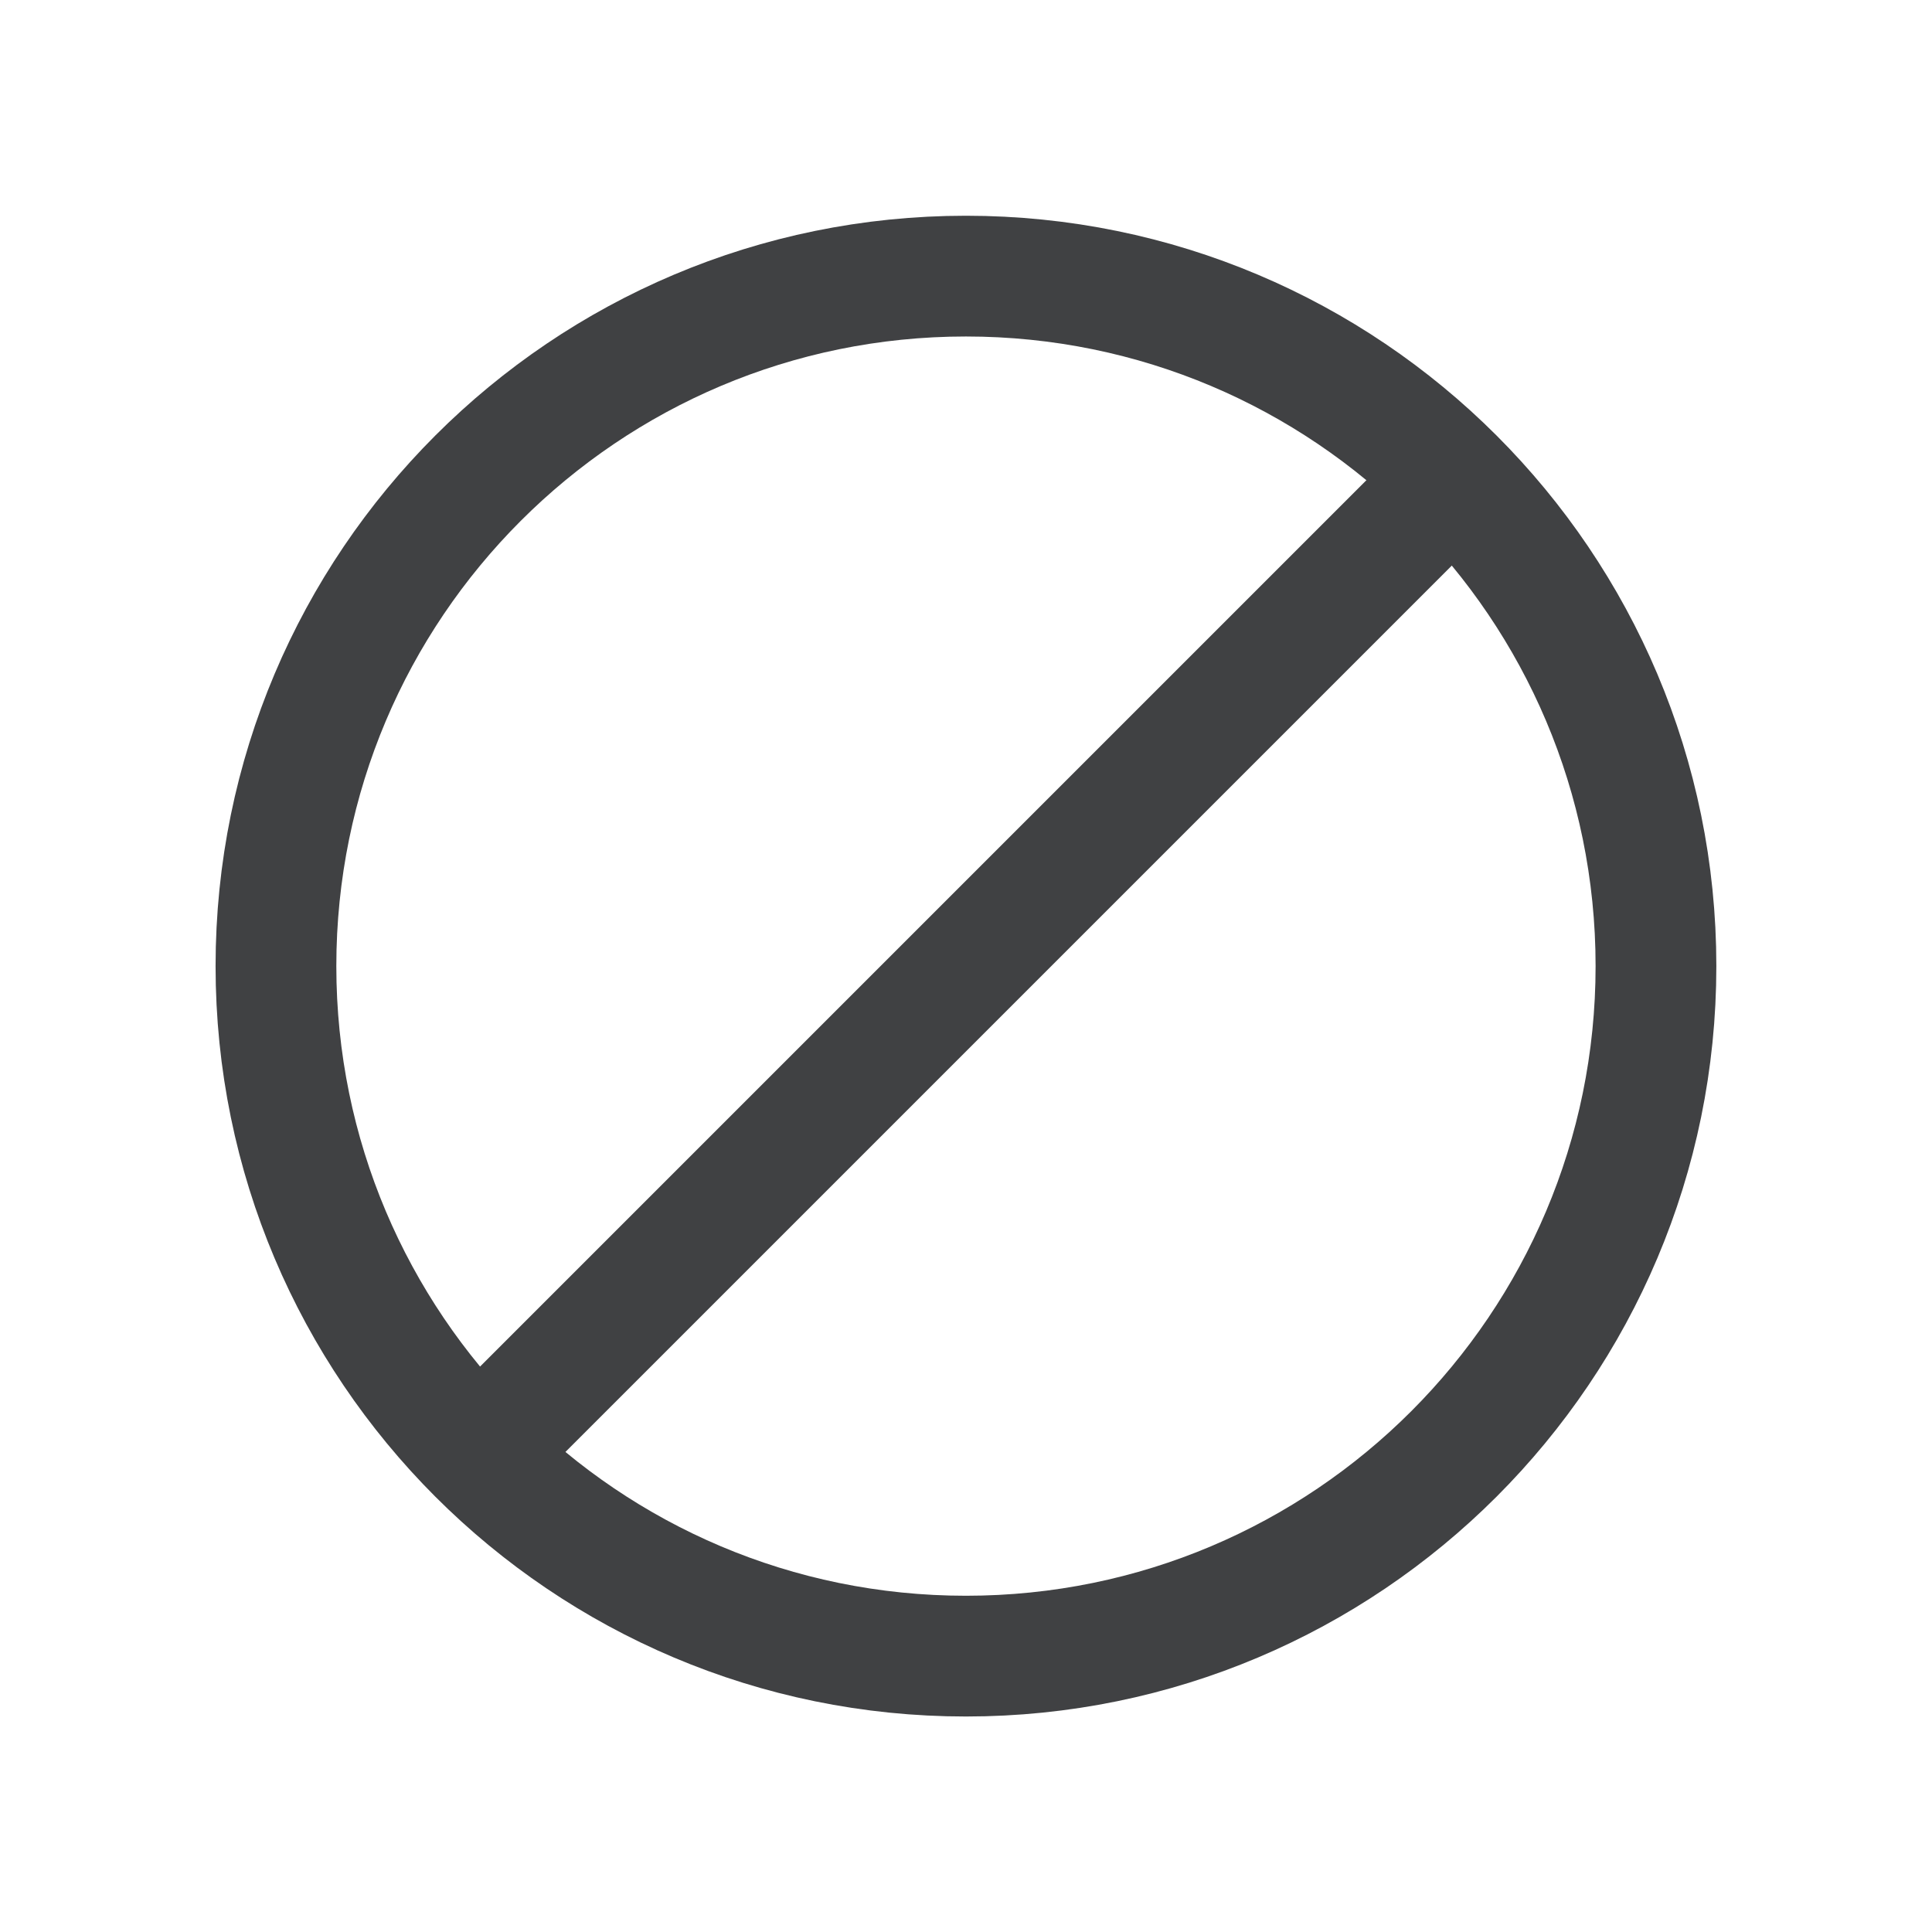
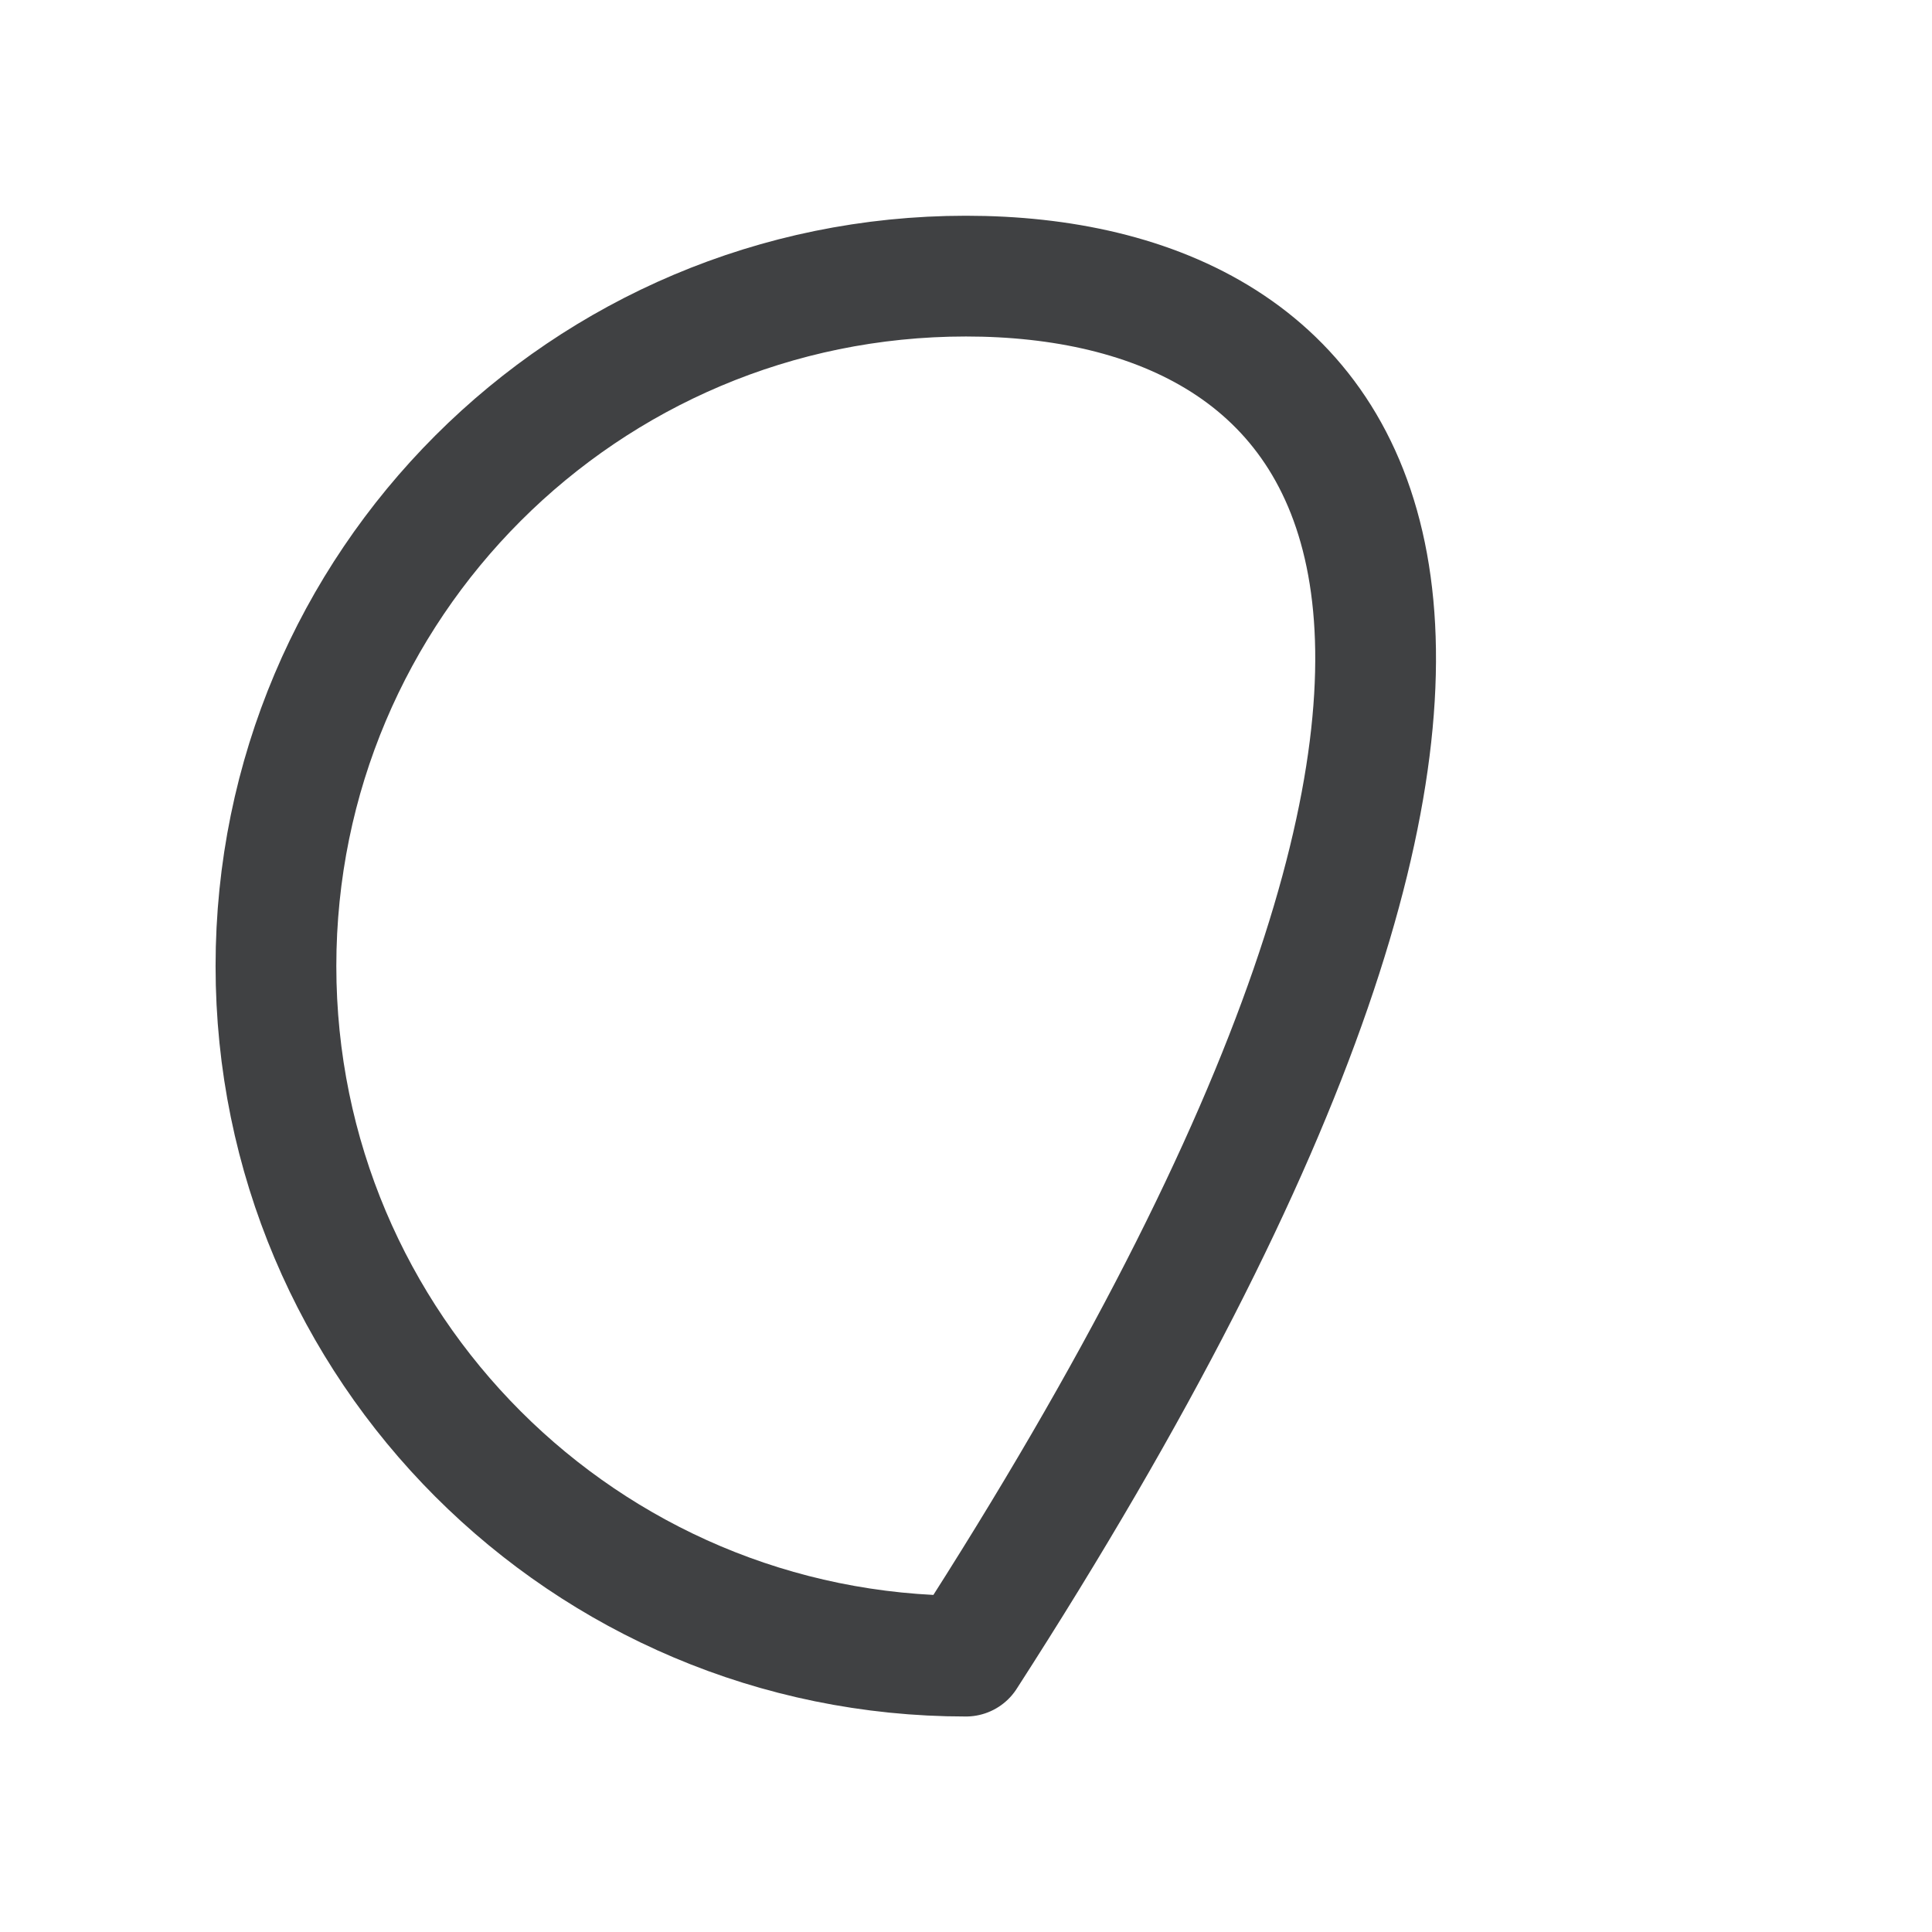
<svg xmlns="http://www.w3.org/2000/svg" width="24" height="24" viewBox="0 0 24 24" fill="none">
-   <path d="M11.999 20.573C16.733 20.573 20.571 16.735 20.571 12.001C20.571 7.267 16.733 3.43 11.999 3.43C7.265 3.43 3.428 7.267 3.428 12.001C3.428 16.735 7.265 20.573 11.999 20.573Z" stroke="#404143" stroke-width="1.5" stroke-linecap="round" stroke-linejoin="round" />
-   <path d="M6 18L18 6" stroke="#404143" stroke-width="1.5" stroke-linecap="round" stroke-linejoin="round" />
+   <path d="M11.999 20.573C20.571 7.267 16.733 3.43 11.999 3.43C7.265 3.43 3.428 7.267 3.428 12.001C3.428 16.735 7.265 20.573 11.999 20.573Z" stroke="#404143" stroke-width="1.5" stroke-linecap="round" stroke-linejoin="round" />
</svg>